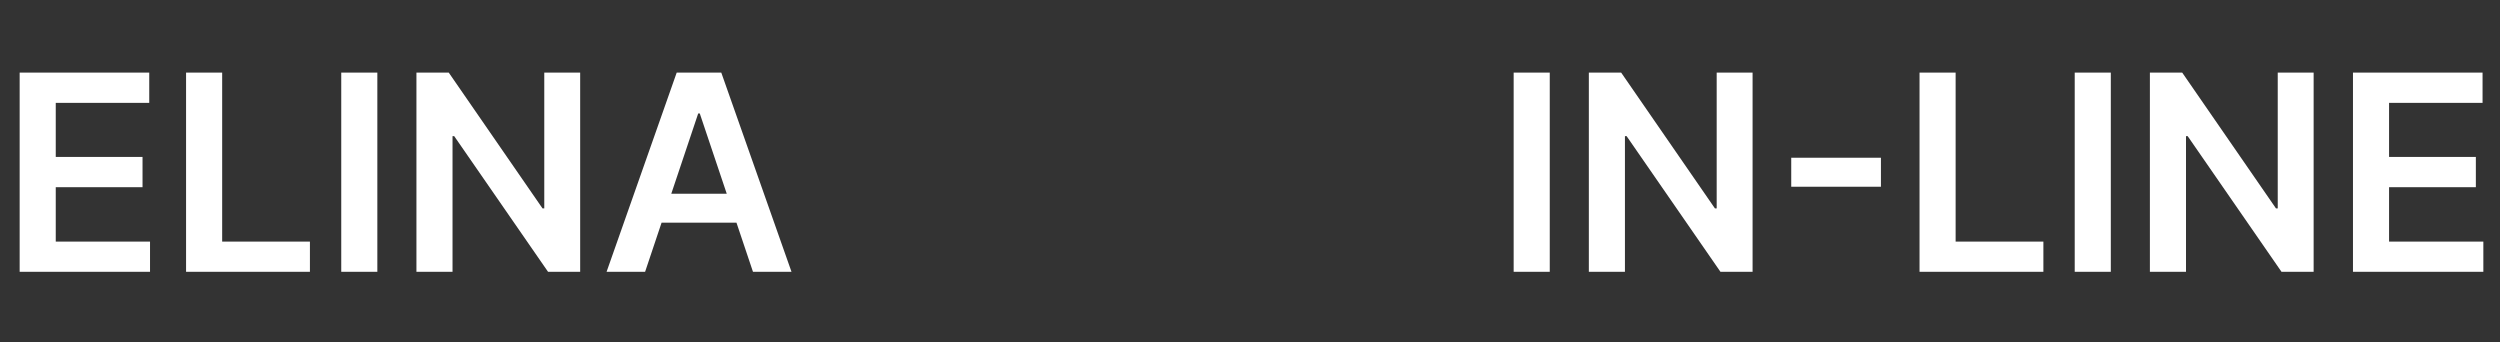
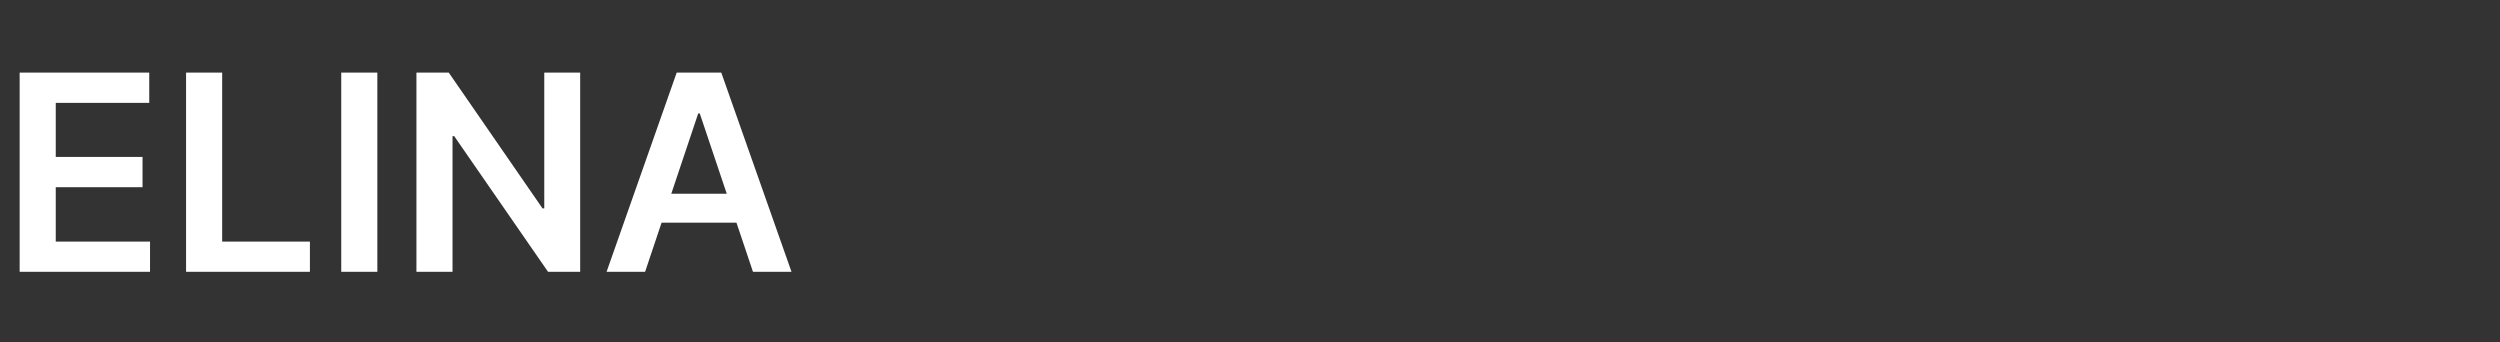
<svg xmlns="http://www.w3.org/2000/svg" width="1168" height="160" viewBox="0 0 1168 160" fill="none">
  <rect x="0" y="0" width="1168" height="160" fill="#333333" stroke="none" />
  <path d="M9.182 127V33.909H69.727V48.045H26.046V73.318H66.591V87.454H26.046V112.864H70.091V127H9.182ZM86.932 127V33.909H103.795V112.864H144.795V127H86.932ZM176.295 33.909V127H159.432V33.909H176.295ZM271.057 33.909V127H256.057L212.193 63.591H211.42V127H194.557V33.909H209.648L253.466 97.364H254.284V33.909H271.057ZM301.386 127H283.386L316.159 33.909H336.977L369.795 127H351.795L326.932 53H326.205L301.386 127ZM301.977 90.5H351.068V104.045H301.977V90.5Z" fill="white" />
-   <path d="M724.045 33.909V127H707.182V33.909H724.045ZM818.807 33.909V127H803.807L759.943 63.591H759.17V127H742.307V33.909H757.398L801.216 97.364H802.034V33.909H818.807ZM878.773 73.682V87.227H836.864V73.682H878.773ZM896.807 127V33.909H913.67V112.864H954.67V127H896.807ZM986.17 33.909V127H969.307V33.909H986.17ZM1080.93 33.909V127H1065.93L1022.07 63.591H1021.3V127H1004.43V33.909H1019.52L1063.34 97.364H1064.16V33.909H1080.93ZM1099.31 127V33.909H1159.85V48.045H1116.17V73.318H1156.72V87.454H1116.17V112.864H1160.22V127H1099.31Z" fill="white" />
</svg>